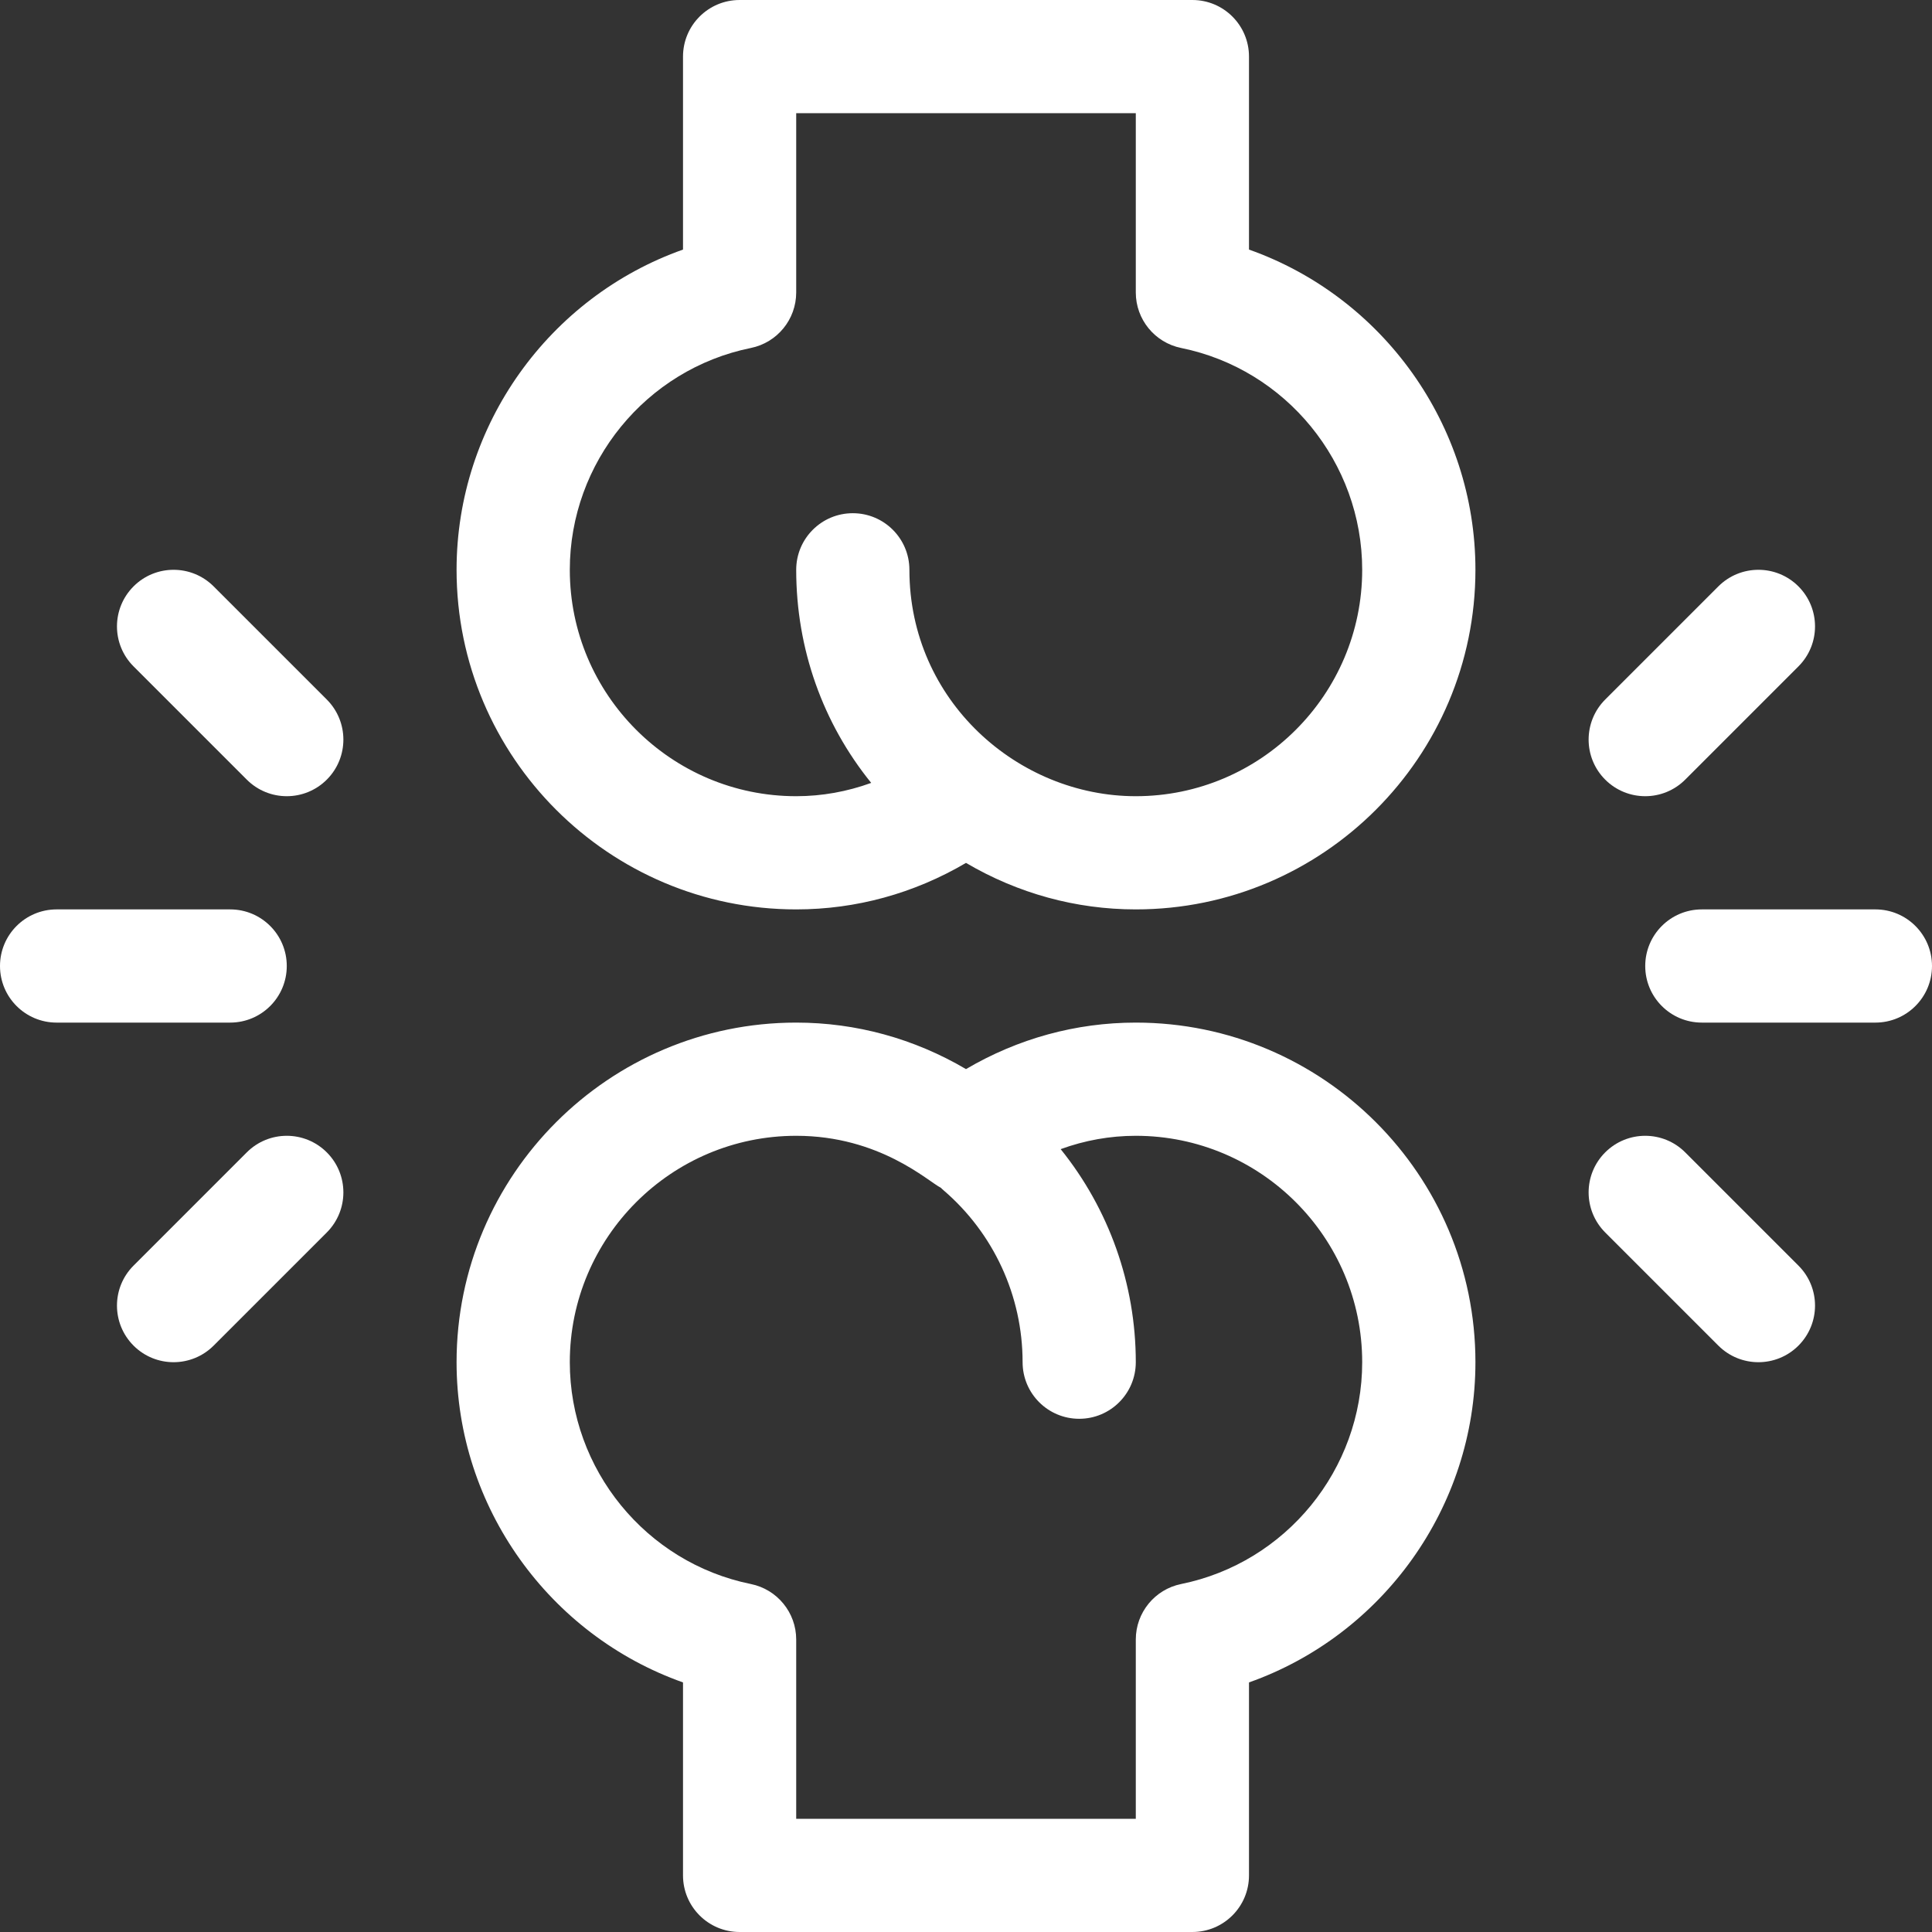
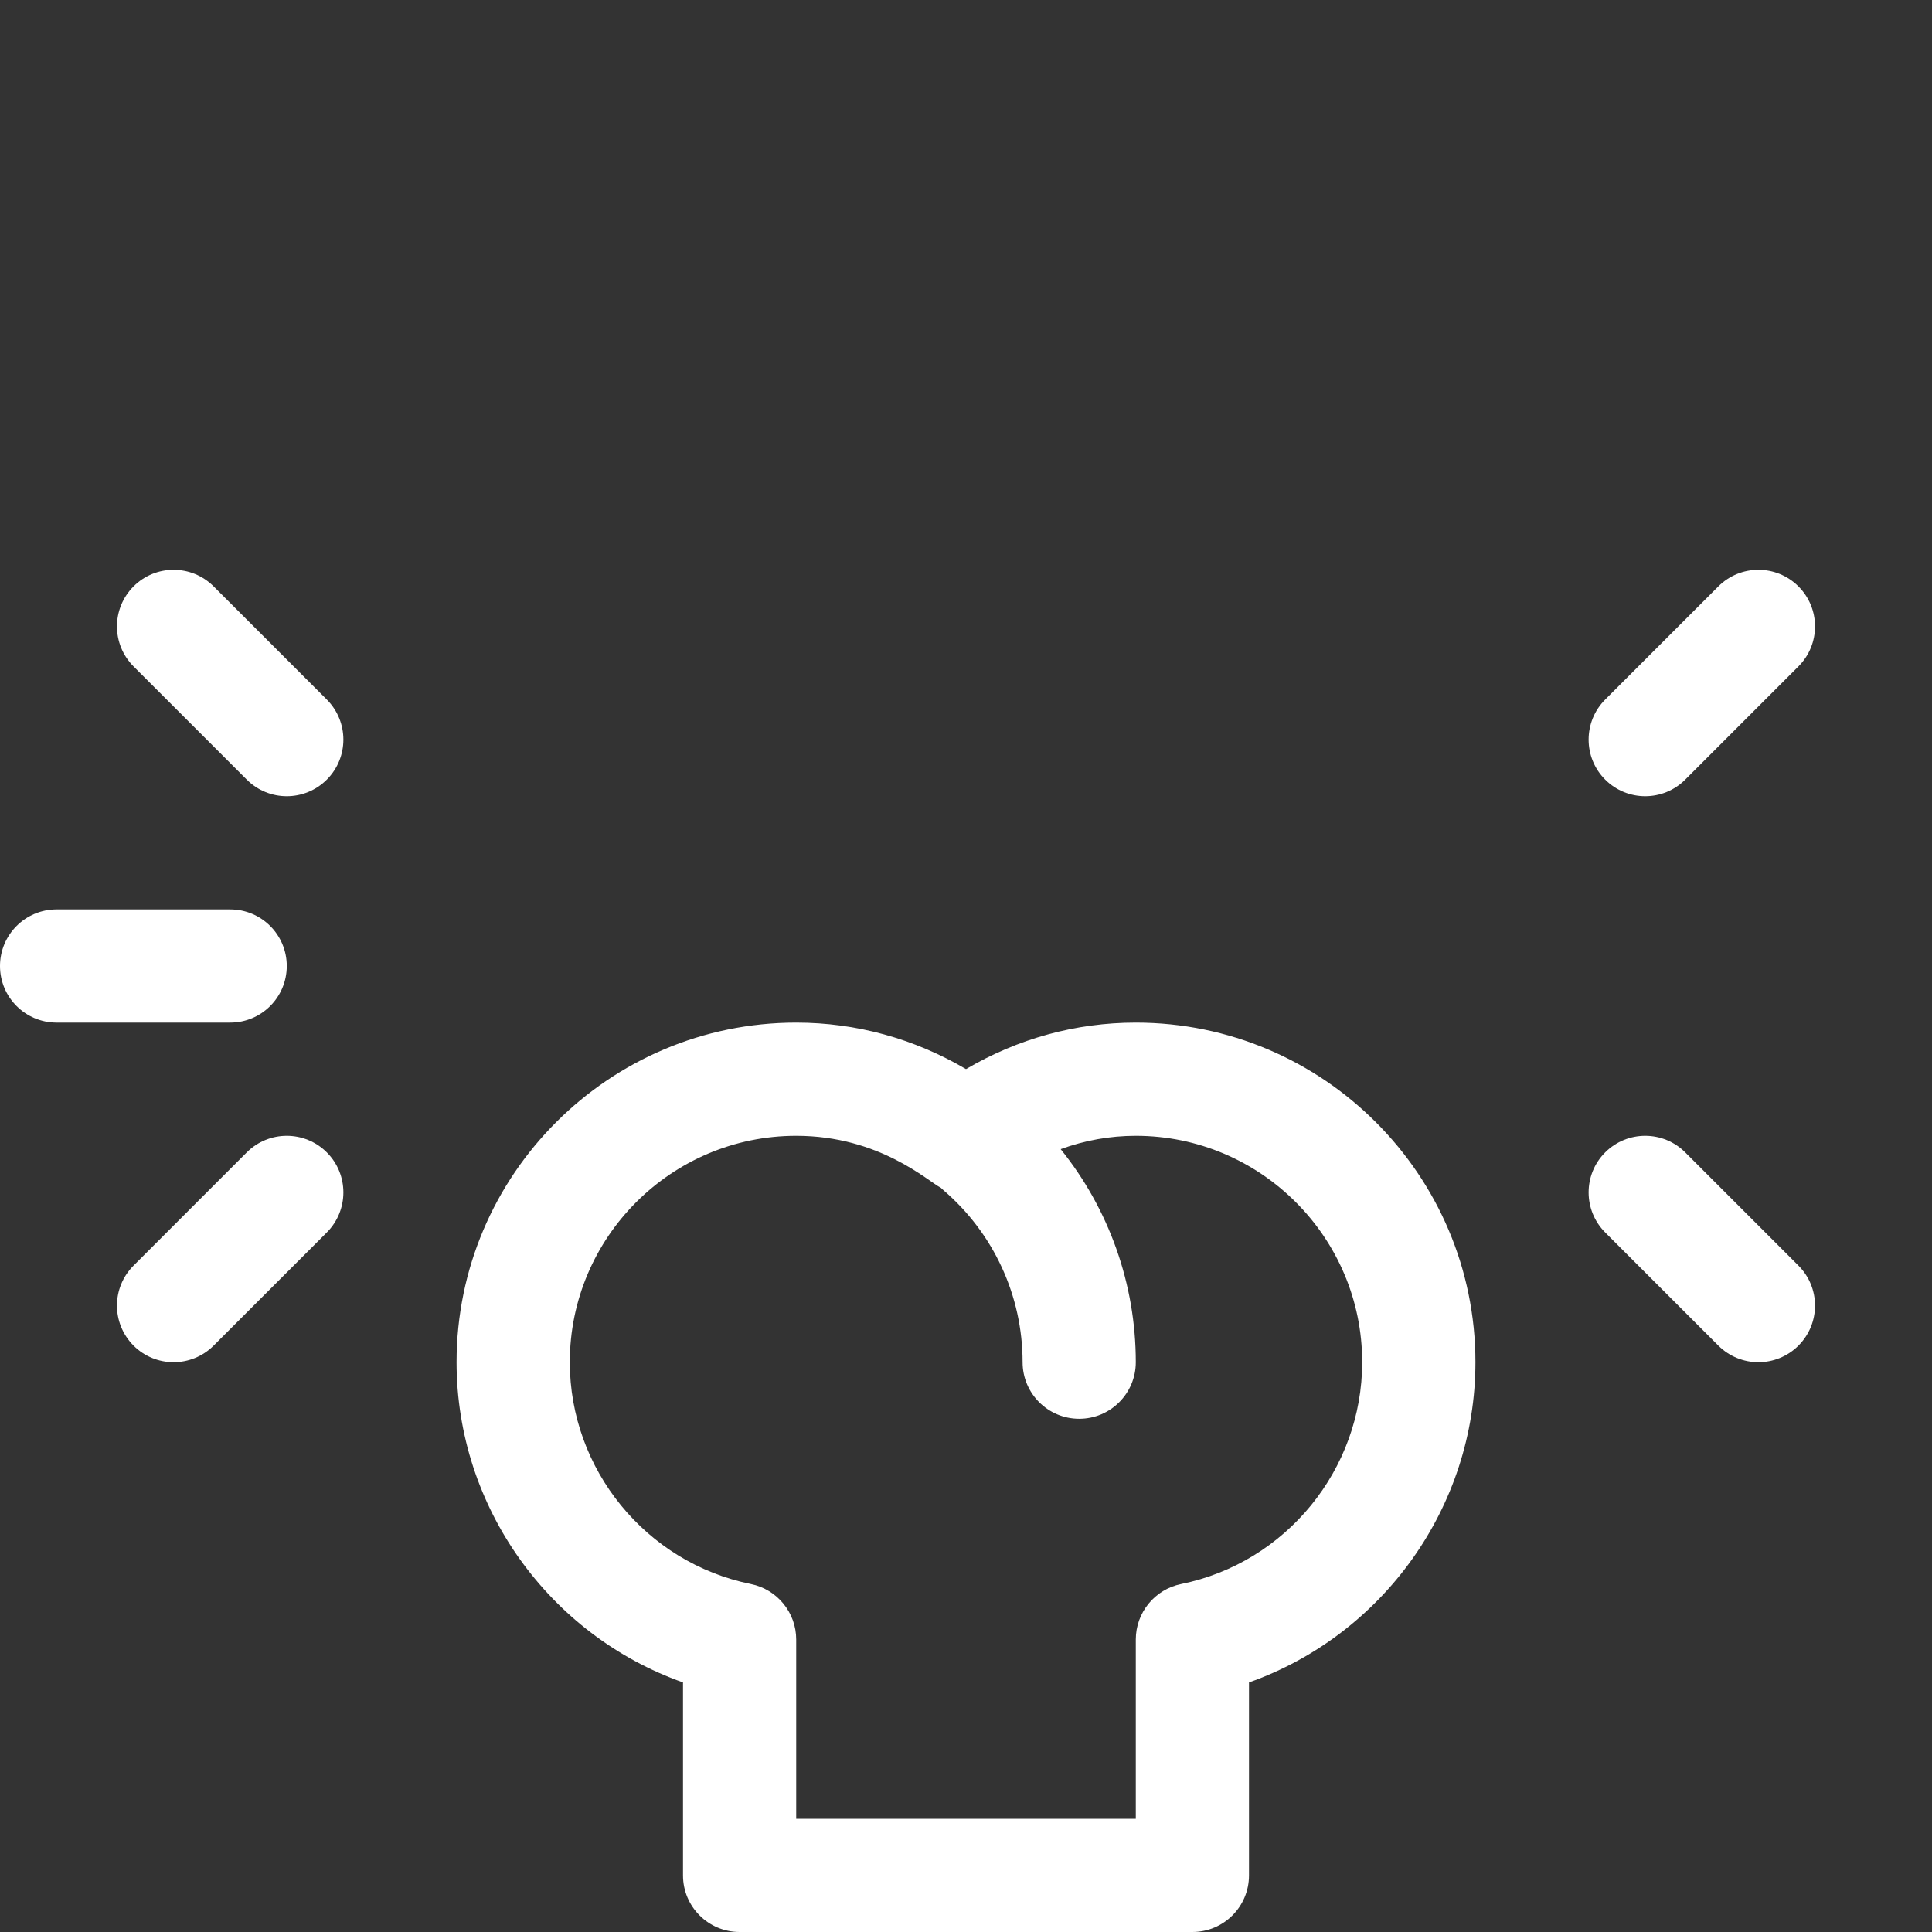
<svg xmlns="http://www.w3.org/2000/svg" width="44" height="44" viewBox="0 0 44 44" fill="none">
  <rect x="0" y="0" width="44" height="44" fill="#333333" stroke="none" />
  <g clip-path="url(#clip0_4001_76)">
    <path d="M25.867 23.289C24.503 23.289 23.182 23.653 22 24.348C20.818 23.653 19.497 23.289 18.133 23.289C13.868 23.289 10.398 26.759 10.398 31.023C10.398 34.325 12.512 37.239 15.555 38.316V42.711C15.555 43.423 16.132 44 16.844 44H27.156C27.868 44 28.445 43.423 28.445 42.711V38.316C31.488 37.239 33.602 34.325 33.602 31.023C33.602 26.759 30.132 23.289 25.867 23.289ZM26.9 36.075C26.299 36.197 25.867 36.726 25.867 37.339V41.422H18.133V37.339C18.133 36.726 17.701 36.197 17.1 36.075C14.711 35.59 12.977 33.466 12.977 31.023C12.977 28.18 15.29 25.867 18.133 25.867C20.034 25.867 21.139 26.907 21.426 27.05C21.445 27.068 21.463 27.087 21.484 27.104C22.631 28.086 23.289 29.515 23.289 31.023C23.289 31.735 23.866 32.312 24.578 32.312C25.29 32.312 25.867 31.735 25.867 31.023C25.867 29.242 25.255 27.535 24.156 26.171C24.704 25.971 25.28 25.867 25.867 25.867C28.71 25.867 31.023 28.18 31.023 31.023C31.023 33.466 29.289 35.59 26.9 36.075Z" fill="white" />
-     <path d="M28.445 5.684V1.289C28.445 0.577 27.868 0 27.156 0H16.844C16.132 0 15.555 0.577 15.555 1.289V5.684C12.512 6.761 10.398 9.675 10.398 12.977C10.398 17.241 13.868 20.711 18.133 20.711C19.497 20.711 20.818 20.347 22 19.652C23.182 20.347 24.503 20.711 25.867 20.711C30.132 20.711 33.602 17.241 33.602 12.977C33.602 9.675 31.488 6.761 28.445 5.684ZM25.867 18.133C23.185 18.133 20.711 15.96 20.711 12.977C20.711 12.265 20.134 11.688 19.422 11.688C18.71 11.688 18.133 12.265 18.133 12.977C18.133 14.779 18.741 16.472 19.841 17.83C19.293 18.029 18.718 18.133 18.133 18.133C15.29 18.133 12.977 15.82 12.977 12.977C12.977 10.534 14.711 8.41 17.1 7.925C17.701 7.803 18.133 7.274 18.133 6.661V2.578H25.867V6.661C25.867 7.274 26.299 7.803 26.9 7.925C29.289 8.41 31.023 10.534 31.023 12.977C31.023 15.82 28.71 18.133 25.867 18.133Z" fill="white" />
-     <path d="M42.711 20.711H38.758C38.046 20.711 37.469 21.288 37.469 22C37.469 22.712 38.046 23.289 38.758 23.289H42.711C43.423 23.289 44 22.712 44 22C44 21.288 43.423 20.711 42.711 20.711Z" fill="white" />
    <path d="M40.958 13.354C40.455 12.851 39.639 12.851 39.135 13.354L36.557 15.932C36.054 16.436 36.054 17.252 36.557 17.755C37.061 18.259 37.877 18.259 38.38 17.755L40.958 15.177C41.462 14.674 41.462 13.858 40.958 13.354Z" fill="white" />
    <path d="M40.958 28.823L38.38 26.245C37.877 25.741 37.061 25.741 36.557 26.245C36.054 26.748 36.054 27.564 36.557 28.068L39.135 30.646C39.639 31.149 40.455 31.149 40.958 30.646C41.462 30.142 41.462 29.326 40.958 28.823Z" fill="white" />
    <path d="M5.242 20.711H1.289C0.577 20.711 0 21.288 0 22C0 22.712 0.577 23.289 1.289 23.289H5.242C5.954 23.289 6.531 22.712 6.531 22C6.531 21.288 5.954 20.711 5.242 20.711Z" fill="white" />
    <path d="M7.443 15.932L4.865 13.354C4.361 12.851 3.545 12.851 3.042 13.354C2.538 13.858 2.538 14.674 3.042 15.177L5.62 17.755C6.123 18.259 6.939 18.259 7.443 17.755C7.946 17.252 7.946 16.436 7.443 15.932Z" fill="white" />
    <path d="M7.443 26.245C6.939 25.741 6.123 25.741 5.62 26.245L3.042 28.823C2.538 29.326 2.538 30.142 3.042 30.646C3.545 31.149 4.361 31.149 4.865 30.646L7.443 28.068C7.946 27.564 7.946 26.748 7.443 26.245Z" fill="white" />
  </g>
  <defs>
    <clipPath id="clip0_4001_76">
      <rect width="44" height="44" fill="white" />
    </clipPath>
  </defs>
</svg>